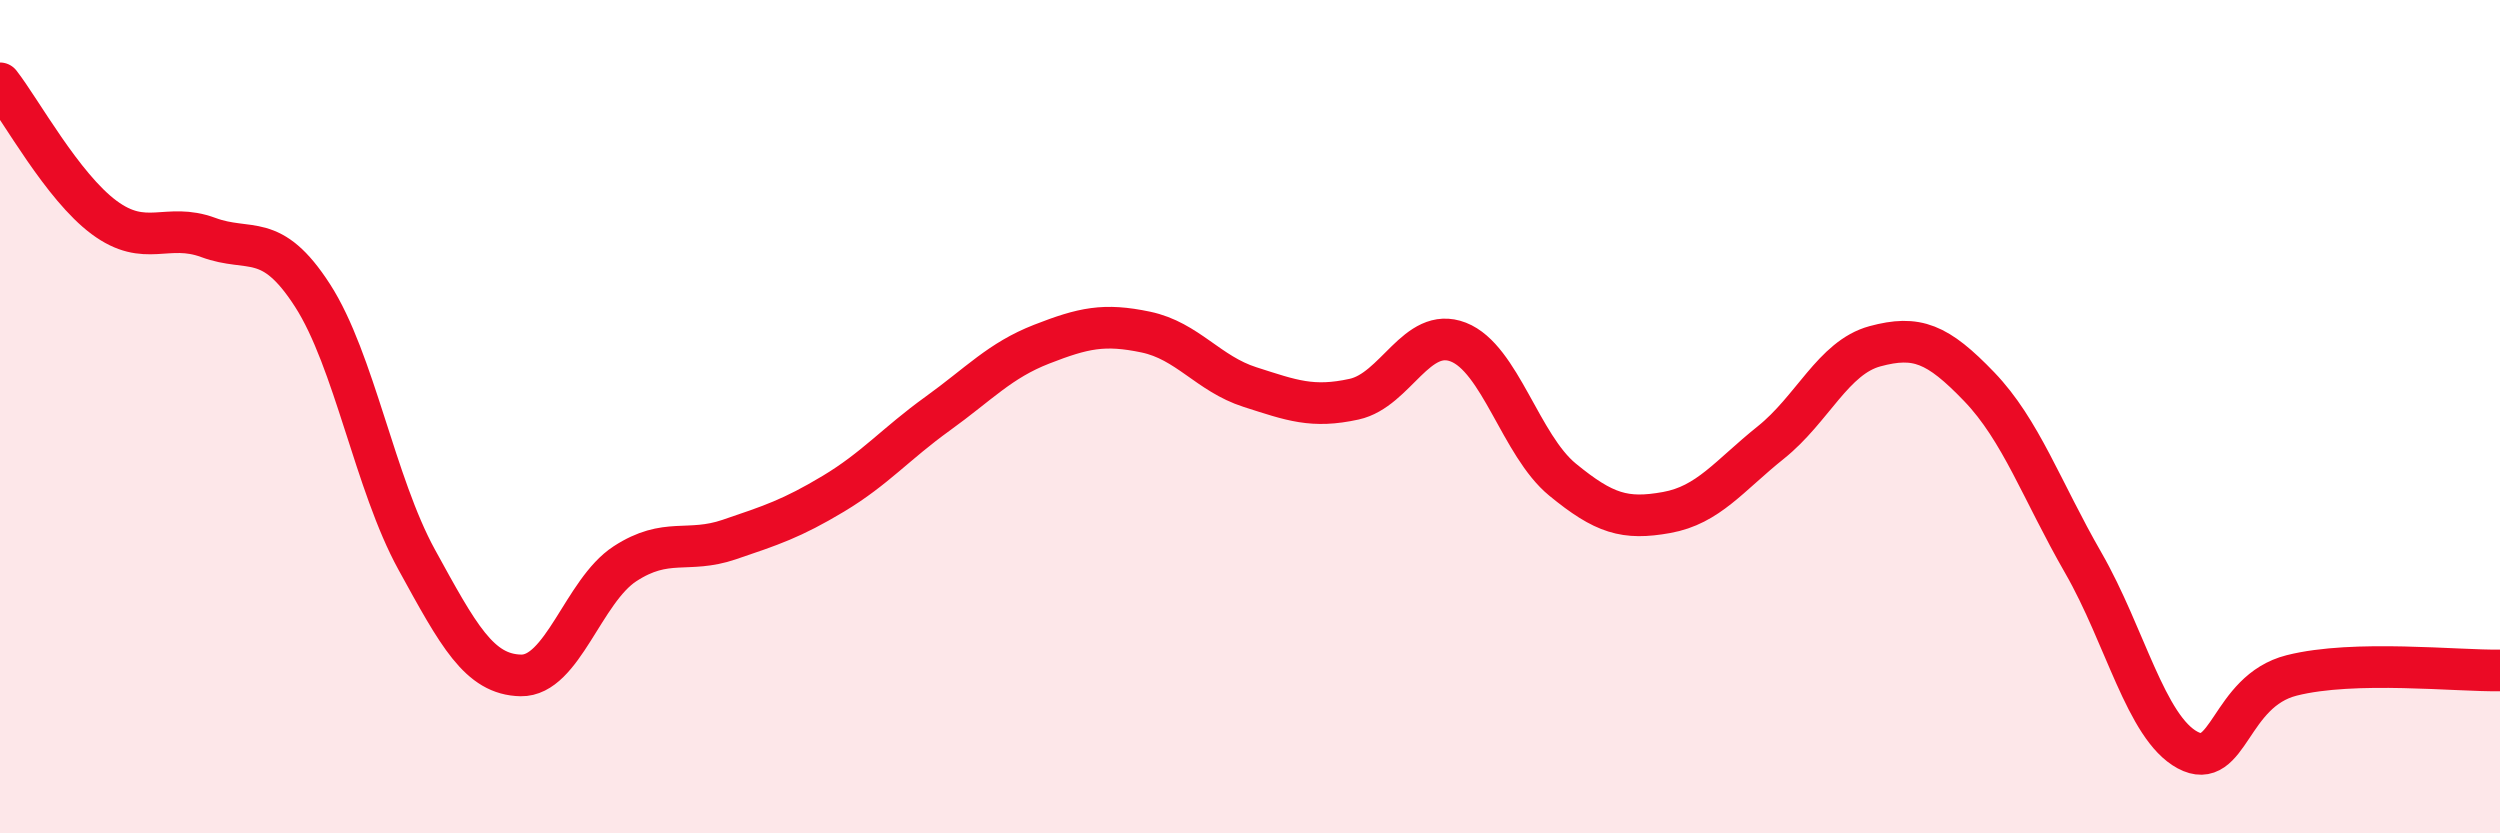
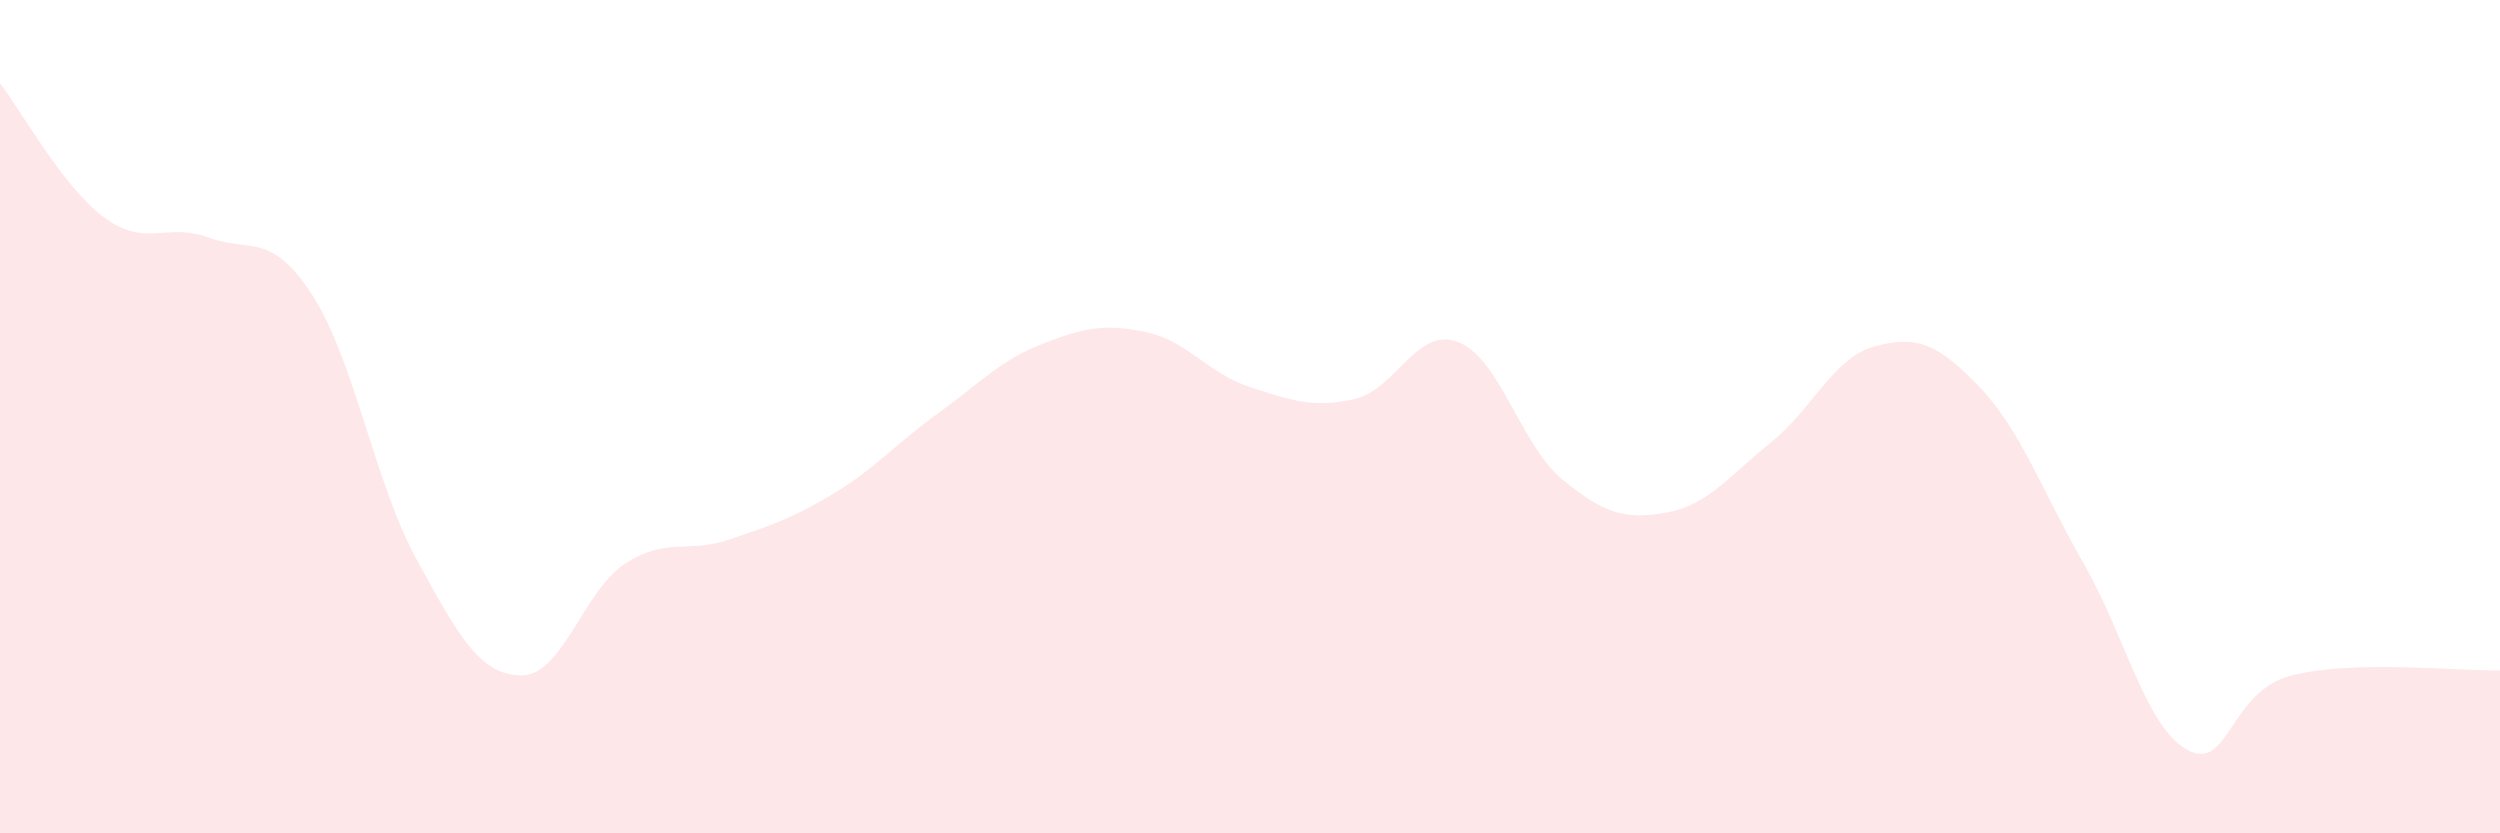
<svg xmlns="http://www.w3.org/2000/svg" width="60" height="20" viewBox="0 0 60 20">
  <path d="M 0,2 C 0.5,2.64 1.5,4.48 2.5,5.22 C 3.5,5.96 4,5.33 5,5.7 C 6,6.07 6.5,5.54 7.5,7.09 C 8.5,8.64 9,11.61 10,13.43 C 11,15.25 11.5,16.19 12.5,16.21 C 13.5,16.23 14,14.18 15,13.53 C 16,12.88 16.5,13.29 17.5,12.95 C 18.5,12.61 19,12.45 20,11.85 C 21,11.25 21.5,10.65 22.5,9.93 C 23.5,9.21 24,8.65 25,8.26 C 26,7.87 26.5,7.76 27.5,7.97 C 28.5,8.18 29,8.97 30,9.29 C 31,9.61 31.5,9.8 32.5,9.58 C 33.5,9.36 34,7.82 35,8.21 C 36,8.6 36.5,10.69 37.5,11.51 C 38.5,12.33 39,12.48 40,12.3 C 41,12.12 41.5,11.42 42.5,10.62 C 43.5,9.82 44,8.58 45,8.31 C 46,8.04 46.5,8.24 47.5,9.28 C 48.5,10.32 49,11.77 50,13.51 C 51,15.25 51.5,17.46 52.5,18 C 53.5,18.54 53.5,16.59 55,16.21 C 56.5,15.83 59,16.11 60,16.09L60 20L0 20Z" fill="#EB0A25" opacity="0.1" stroke-linecap="round" stroke-linejoin="round" />
-   <path d="M 0,2 C 0.5,2.64 1.5,4.48 2.5,5.22 C 3.5,5.96 4,5.33 5,5.7 C 6,6.07 6.5,5.54 7.5,7.09 C 8.5,8.64 9,11.61 10,13.43 C 11,15.25 11.5,16.19 12.5,16.21 C 13.5,16.23 14,14.18 15,13.53 C 16,12.88 16.5,13.29 17.5,12.95 C 18.5,12.61 19,12.45 20,11.85 C 21,11.25 21.5,10.65 22.5,9.93 C 23.5,9.21 24,8.65 25,8.26 C 26,7.87 26.5,7.76 27.5,7.97 C 28.5,8.18 29,8.97 30,9.29 C 31,9.61 31.5,9.8 32.5,9.58 C 33.5,9.36 34,7.82 35,8.21 C 36,8.6 36.5,10.69 37.5,11.51 C 38.5,12.33 39,12.48 40,12.3 C 41,12.12 41.5,11.42 42.5,10.62 C 43.5,9.82 44,8.58 45,8.31 C 46,8.04 46.5,8.24 47.5,9.28 C 48.5,10.32 49,11.77 50,13.51 C 51,15.25 51.5,17.46 52.5,18 C 53.5,18.54 53.5,16.59 55,16.21 C 56.5,15.83 59,16.11 60,16.09" stroke="#EB0A25" stroke-width="1" fill="none" stroke-linecap="round" stroke-linejoin="round" />
</svg>